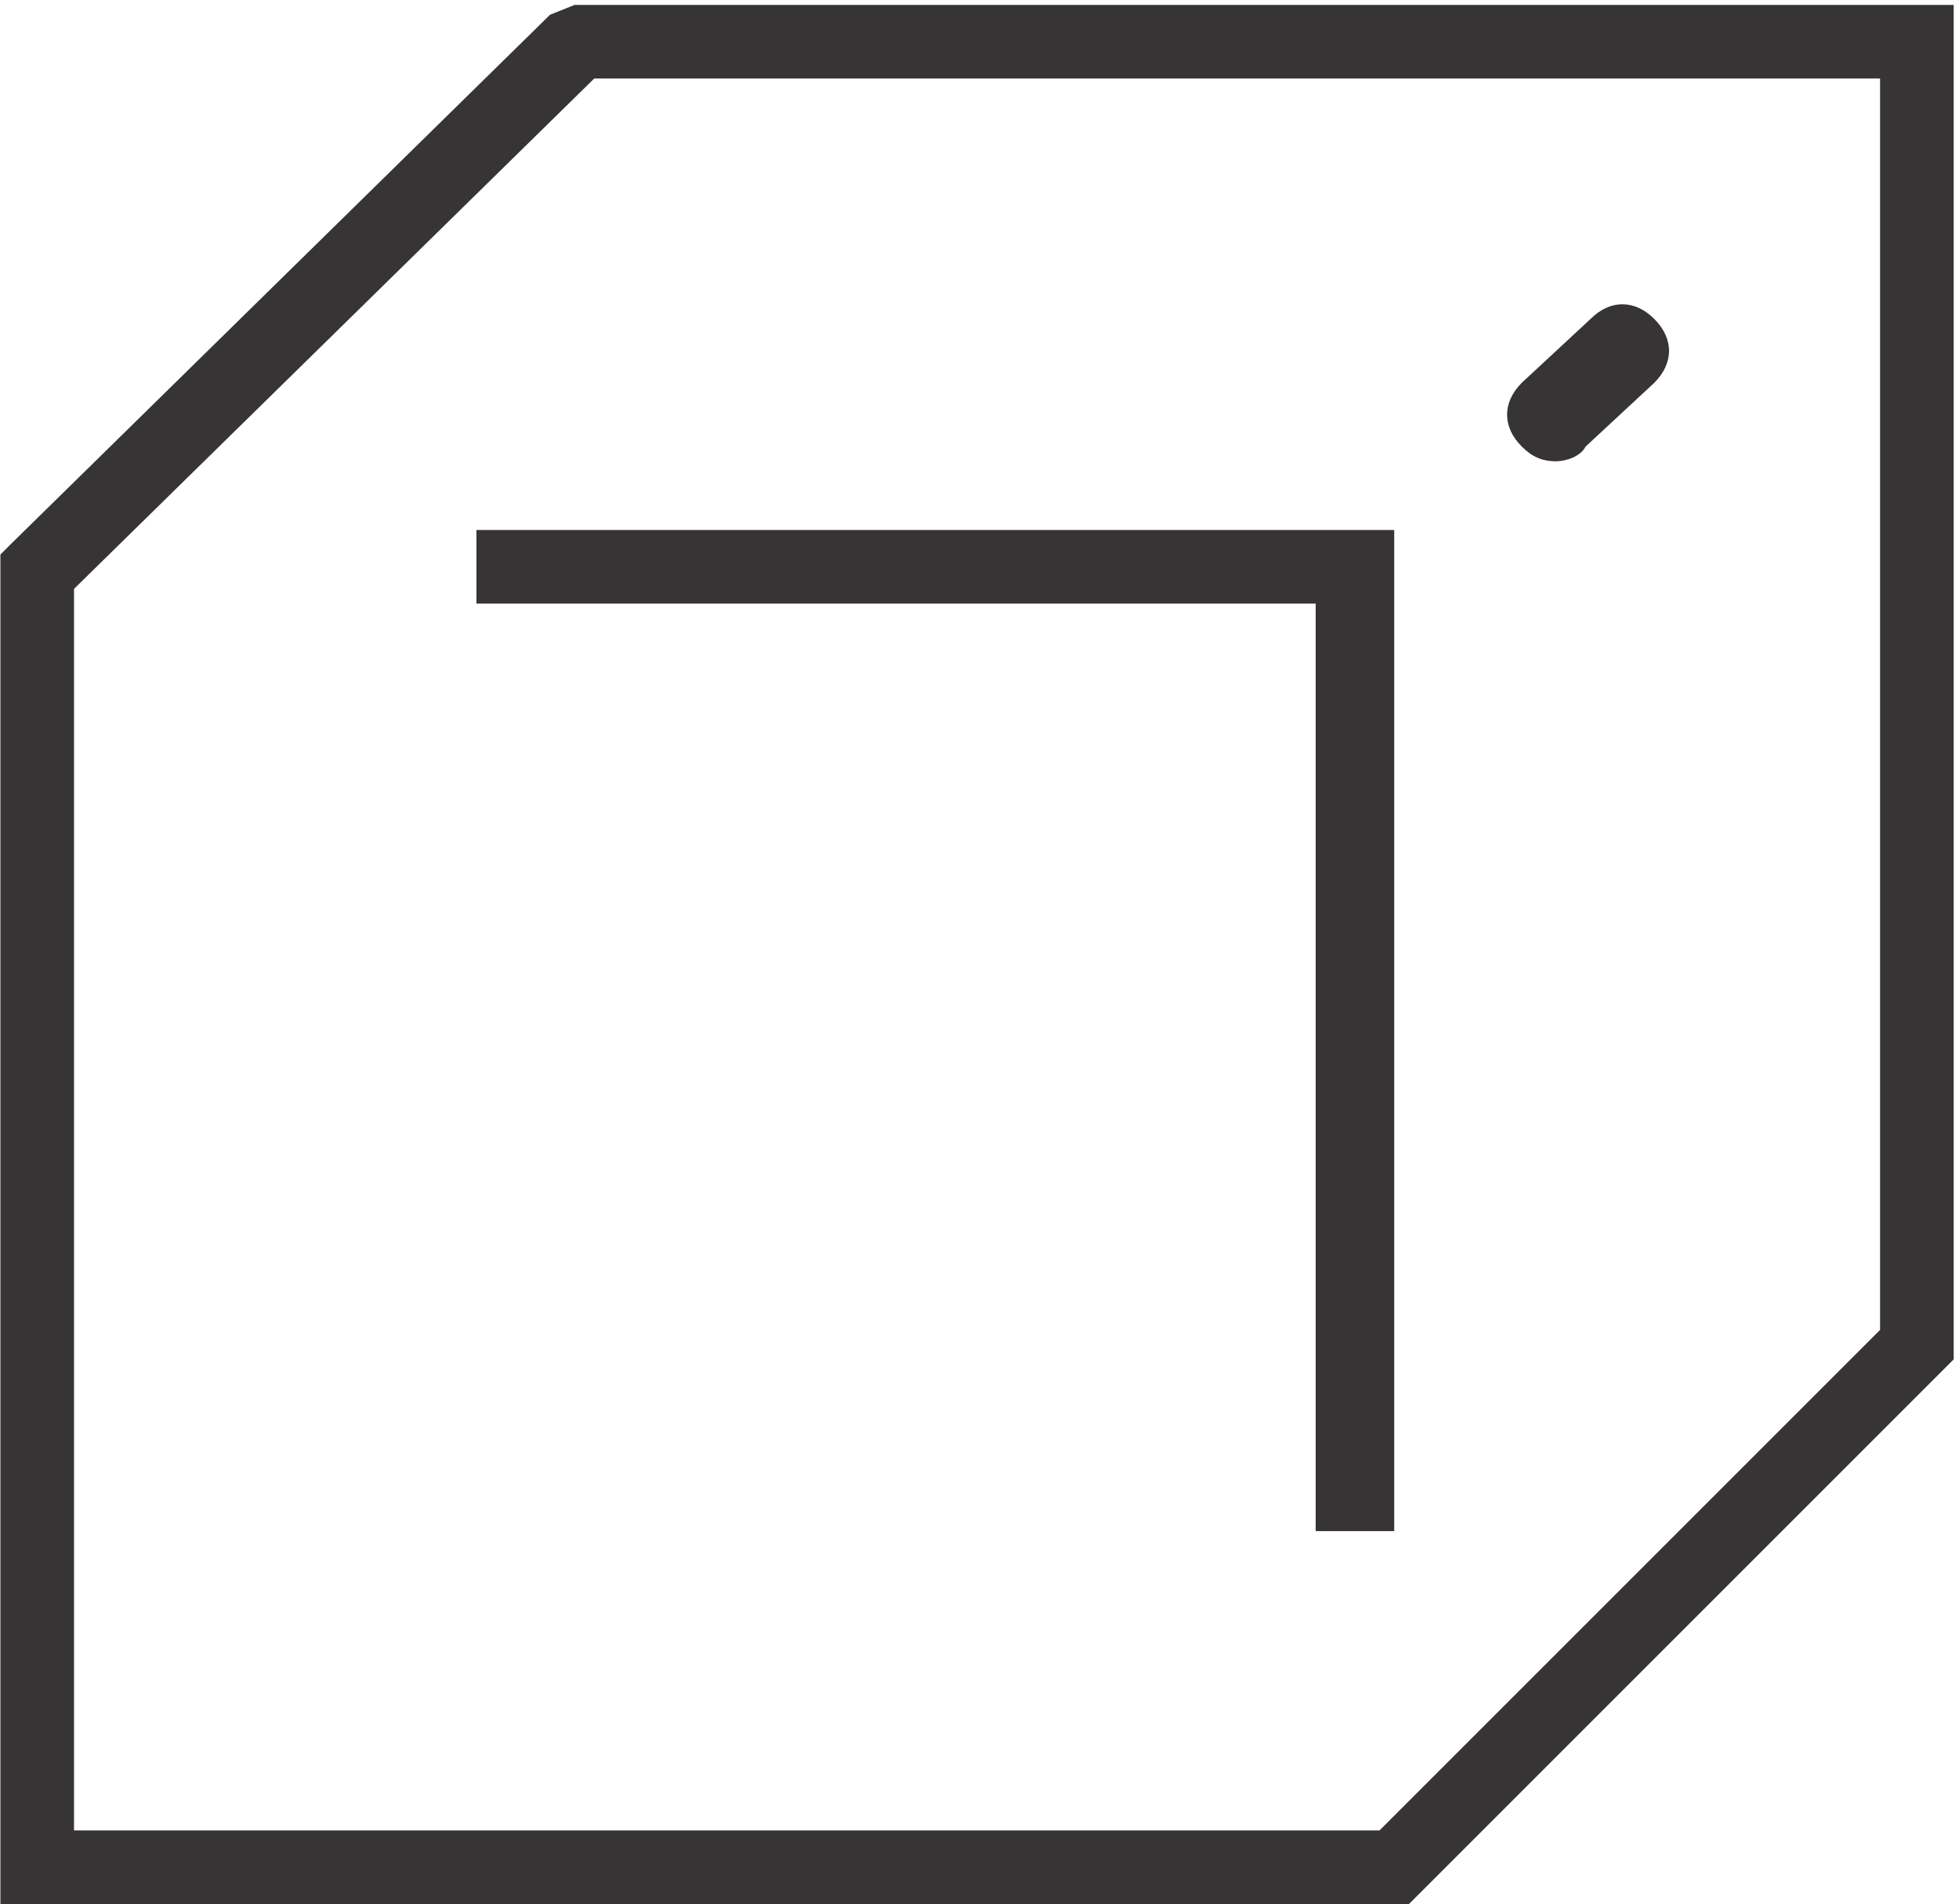
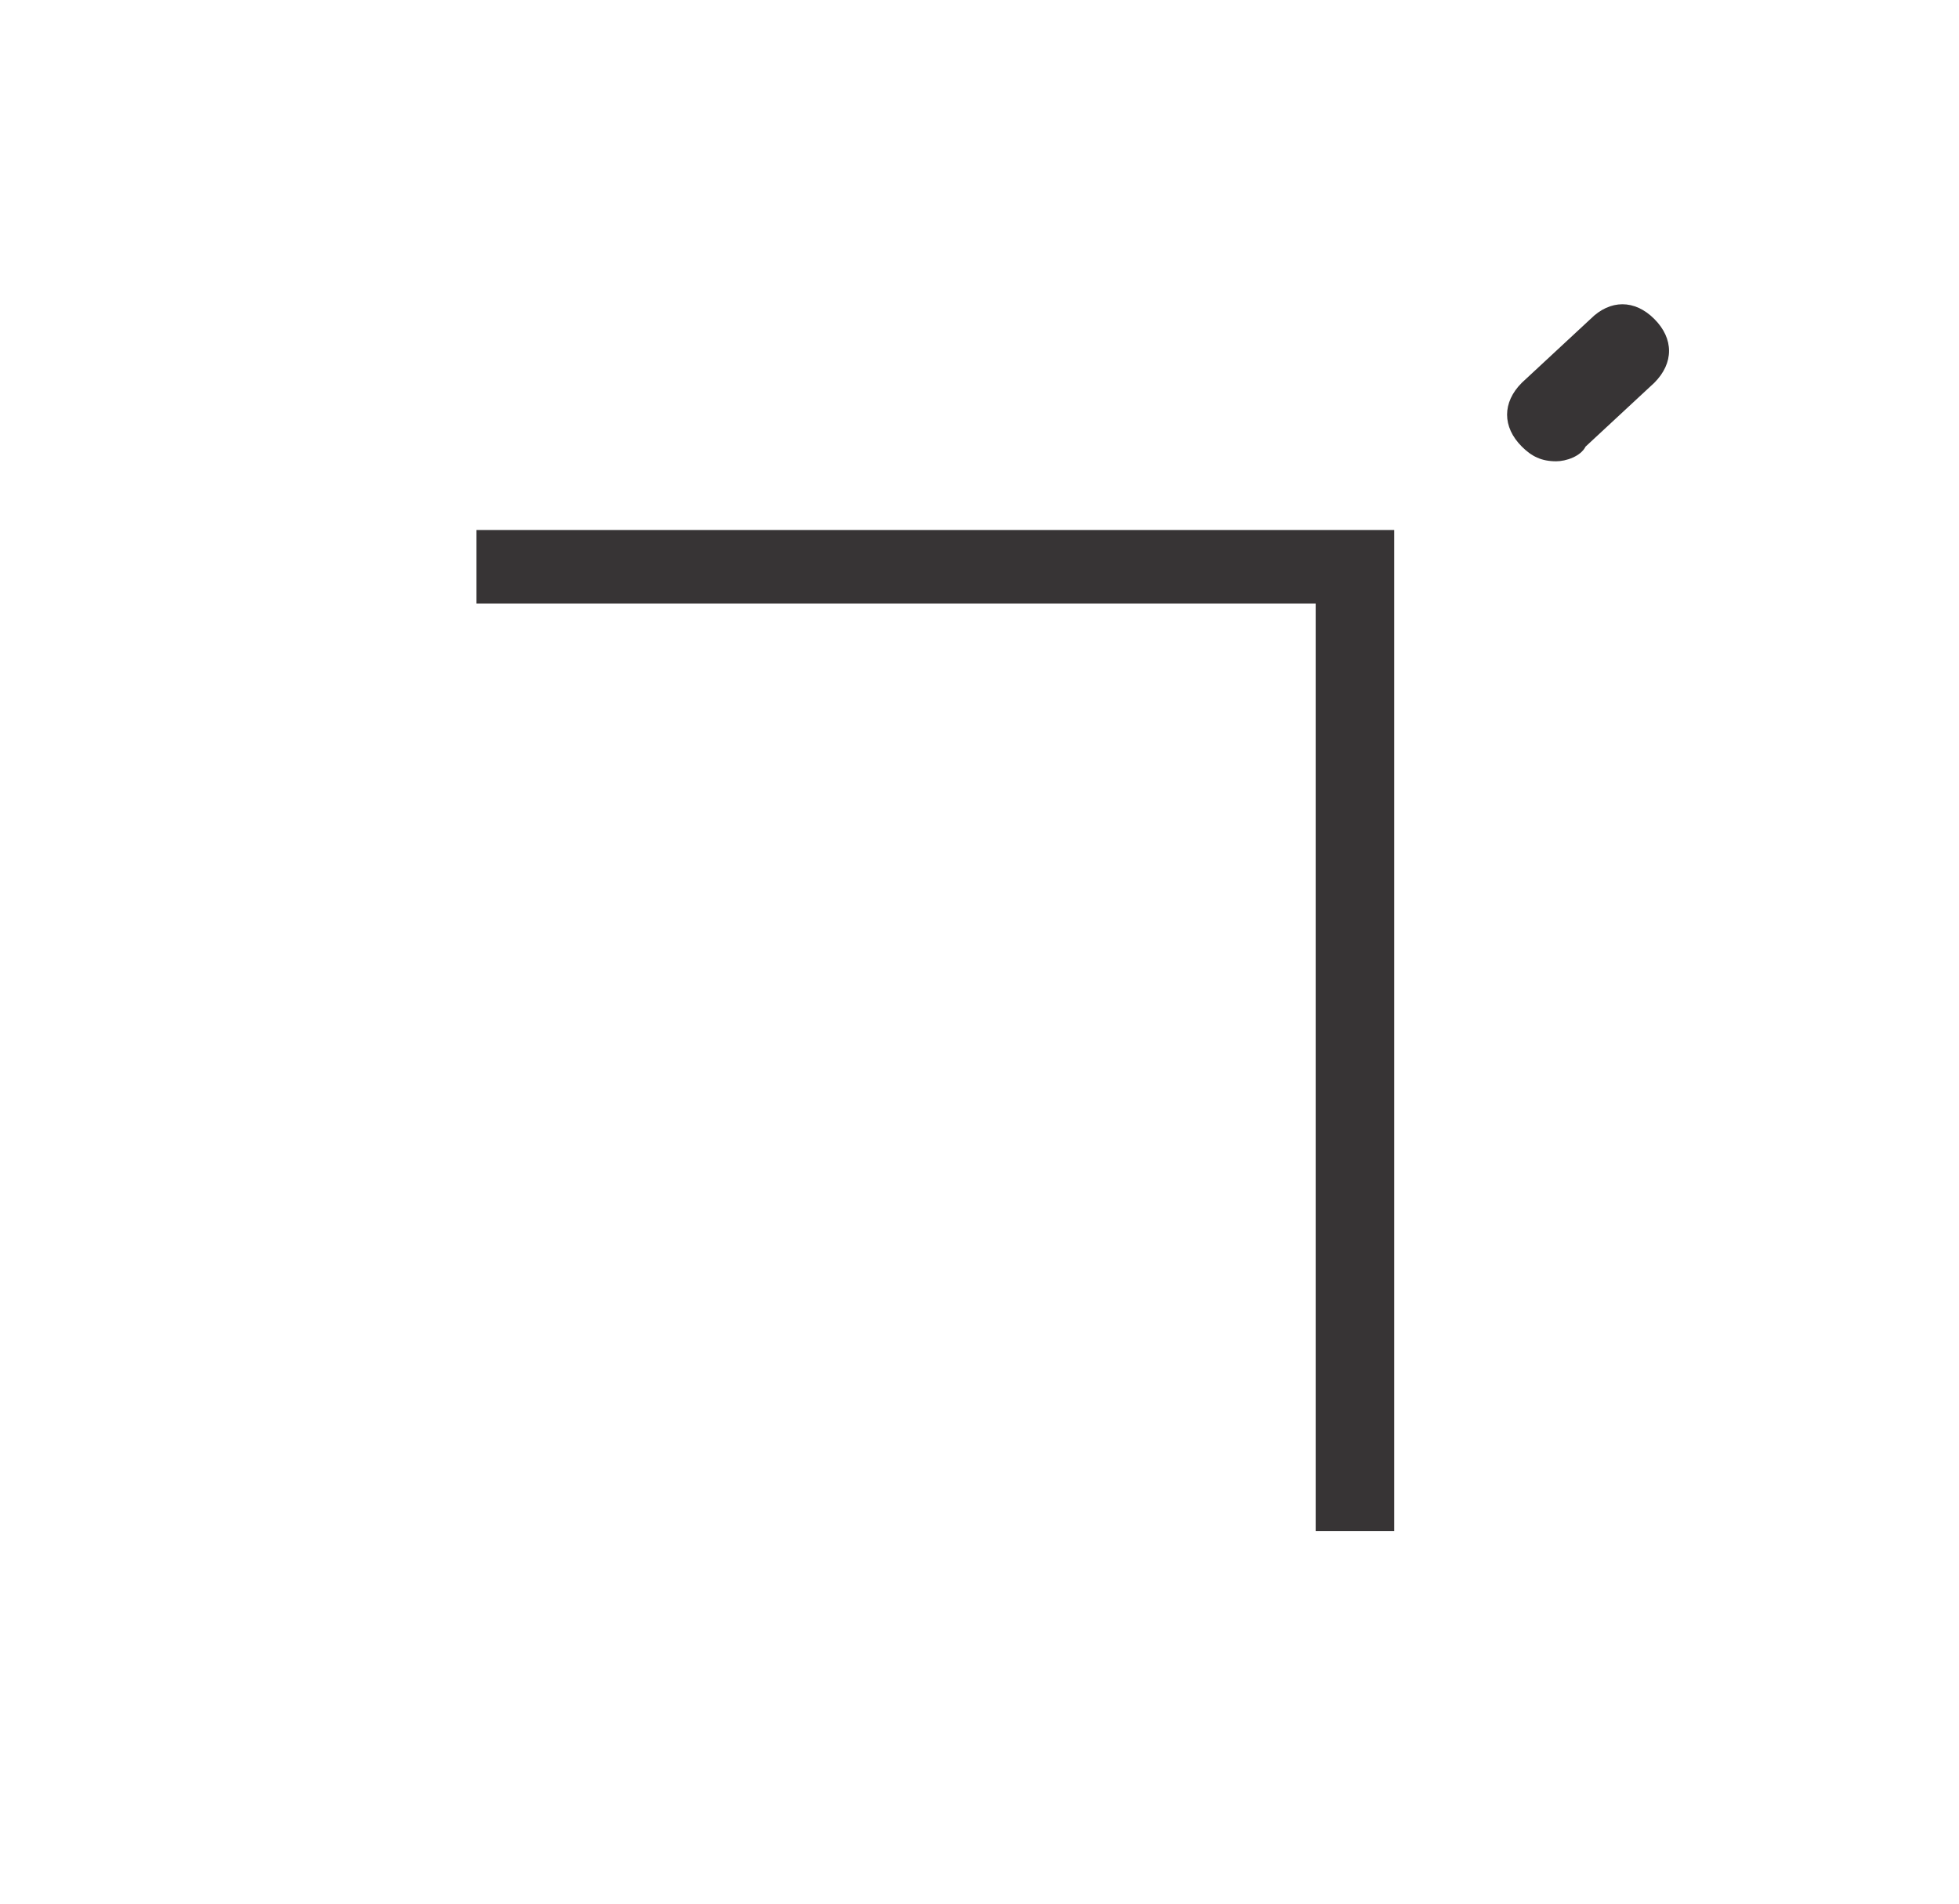
<svg xmlns="http://www.w3.org/2000/svg" xml:space="preserve" width="1.18in" height="1.147in" version="1.1" style="shape-rendering:geometricPrecision; text-rendering:geometricPrecision; image-rendering:optimizeQuality; fill-rule:evenodd; clip-rule:evenodd" viewBox="0 0 3.99 3.88">
  <defs>
    <style type="text/css">
   
    .fil1 {fill:#373435}
    .fil0 {fill:#373435;fill-rule:nonzero}
   
  </style>
  </defs>
  <g id="Layer_x0020_1">
    <g id="_1828737127808">
-       <path class="fil0" d="M0.02 1.11l1.1 -1.08 0.05 -0.02 2.81 -0 0 2.76 -1.11 1.11 -2.87 0 0 -2.75 0.02 -0.02zm1.19 -0.95l-1.06 1.04 0 2.53 2.66 0 1.02 -1.02 0 -2.55 -2.62 0z" />
      <path class="fil1" d="M3.17 0.94c0.02,0 0.05,-0.01 0.06,-0.03l0.14 -0.13c0.04,-0.04 0.04,-0.09 0,-0.13 -0.04,-0.04 -0.09,-0.04 -0.13,-0l-0.14 0.13c-0.04,0.04 -0.04,0.09 -0,0.13 0.02,0.02 0.04,0.03 0.07,0.03z" />
      <polygon class="fil0" points="0.97,1.08 2.84,1.08 2.84,3.12 2.68,3.12 2.68,1.23 0.97,1.23 " />
    </g>
  </g>
</svg>